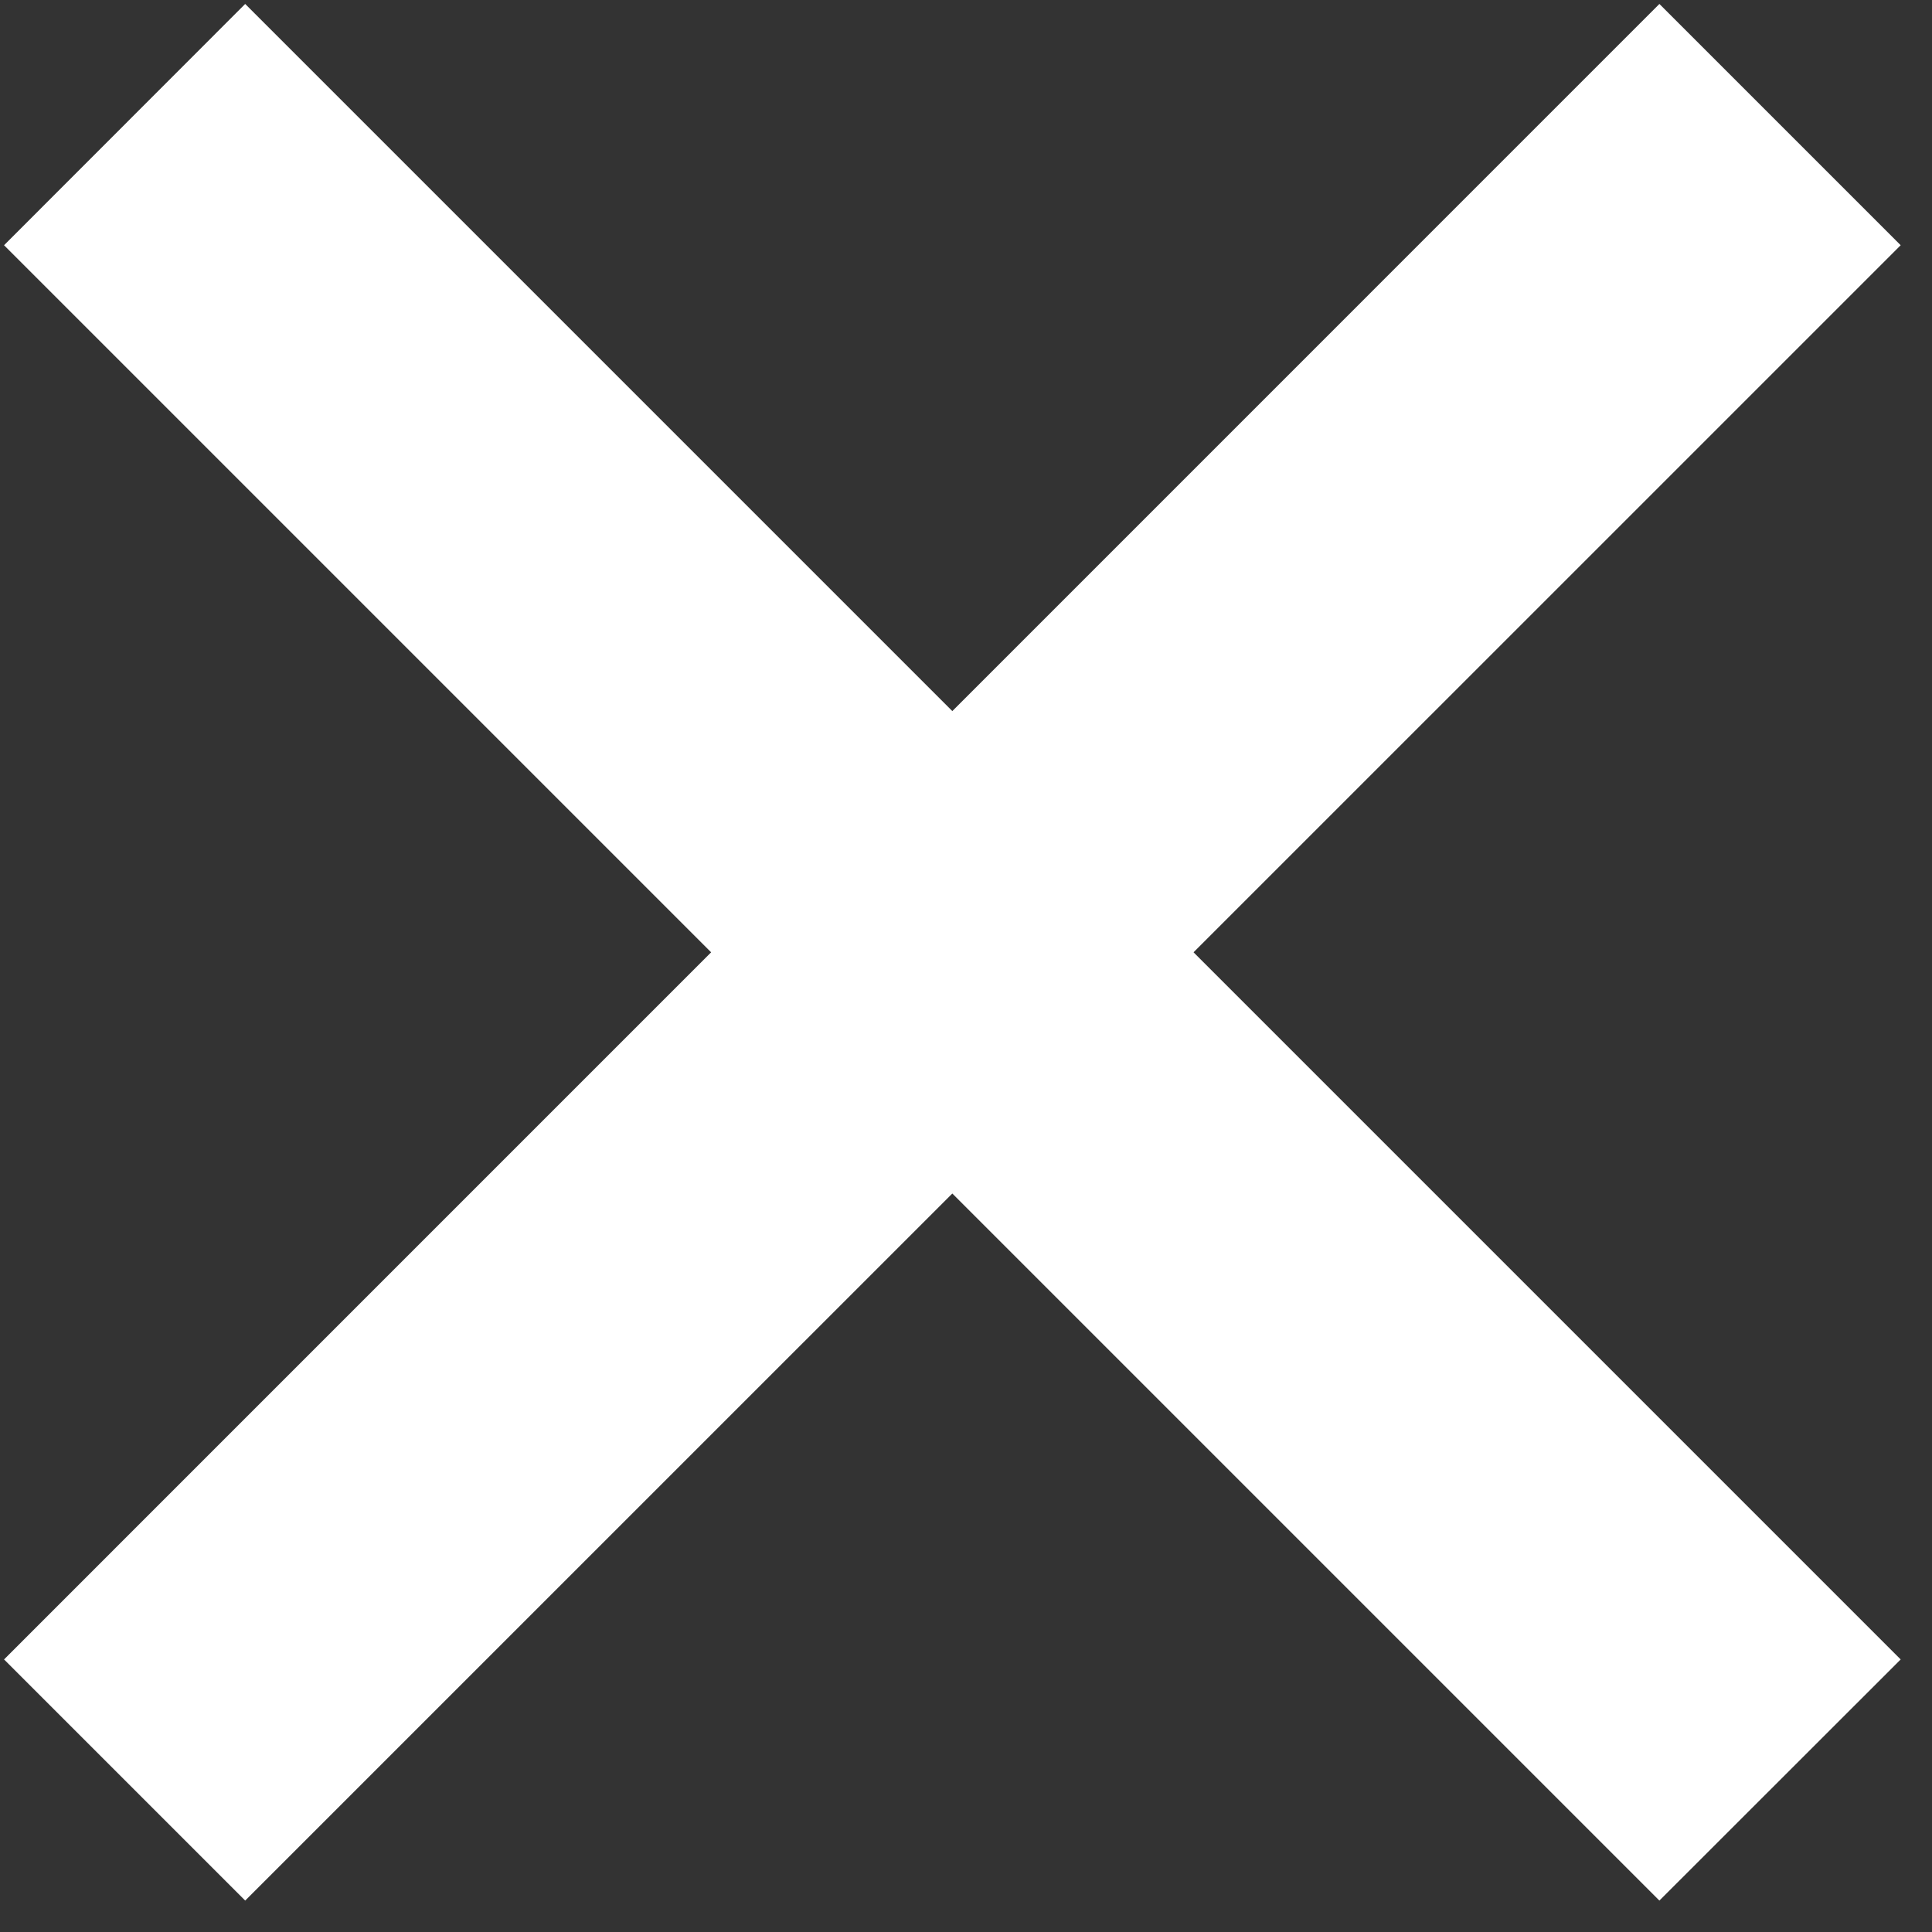
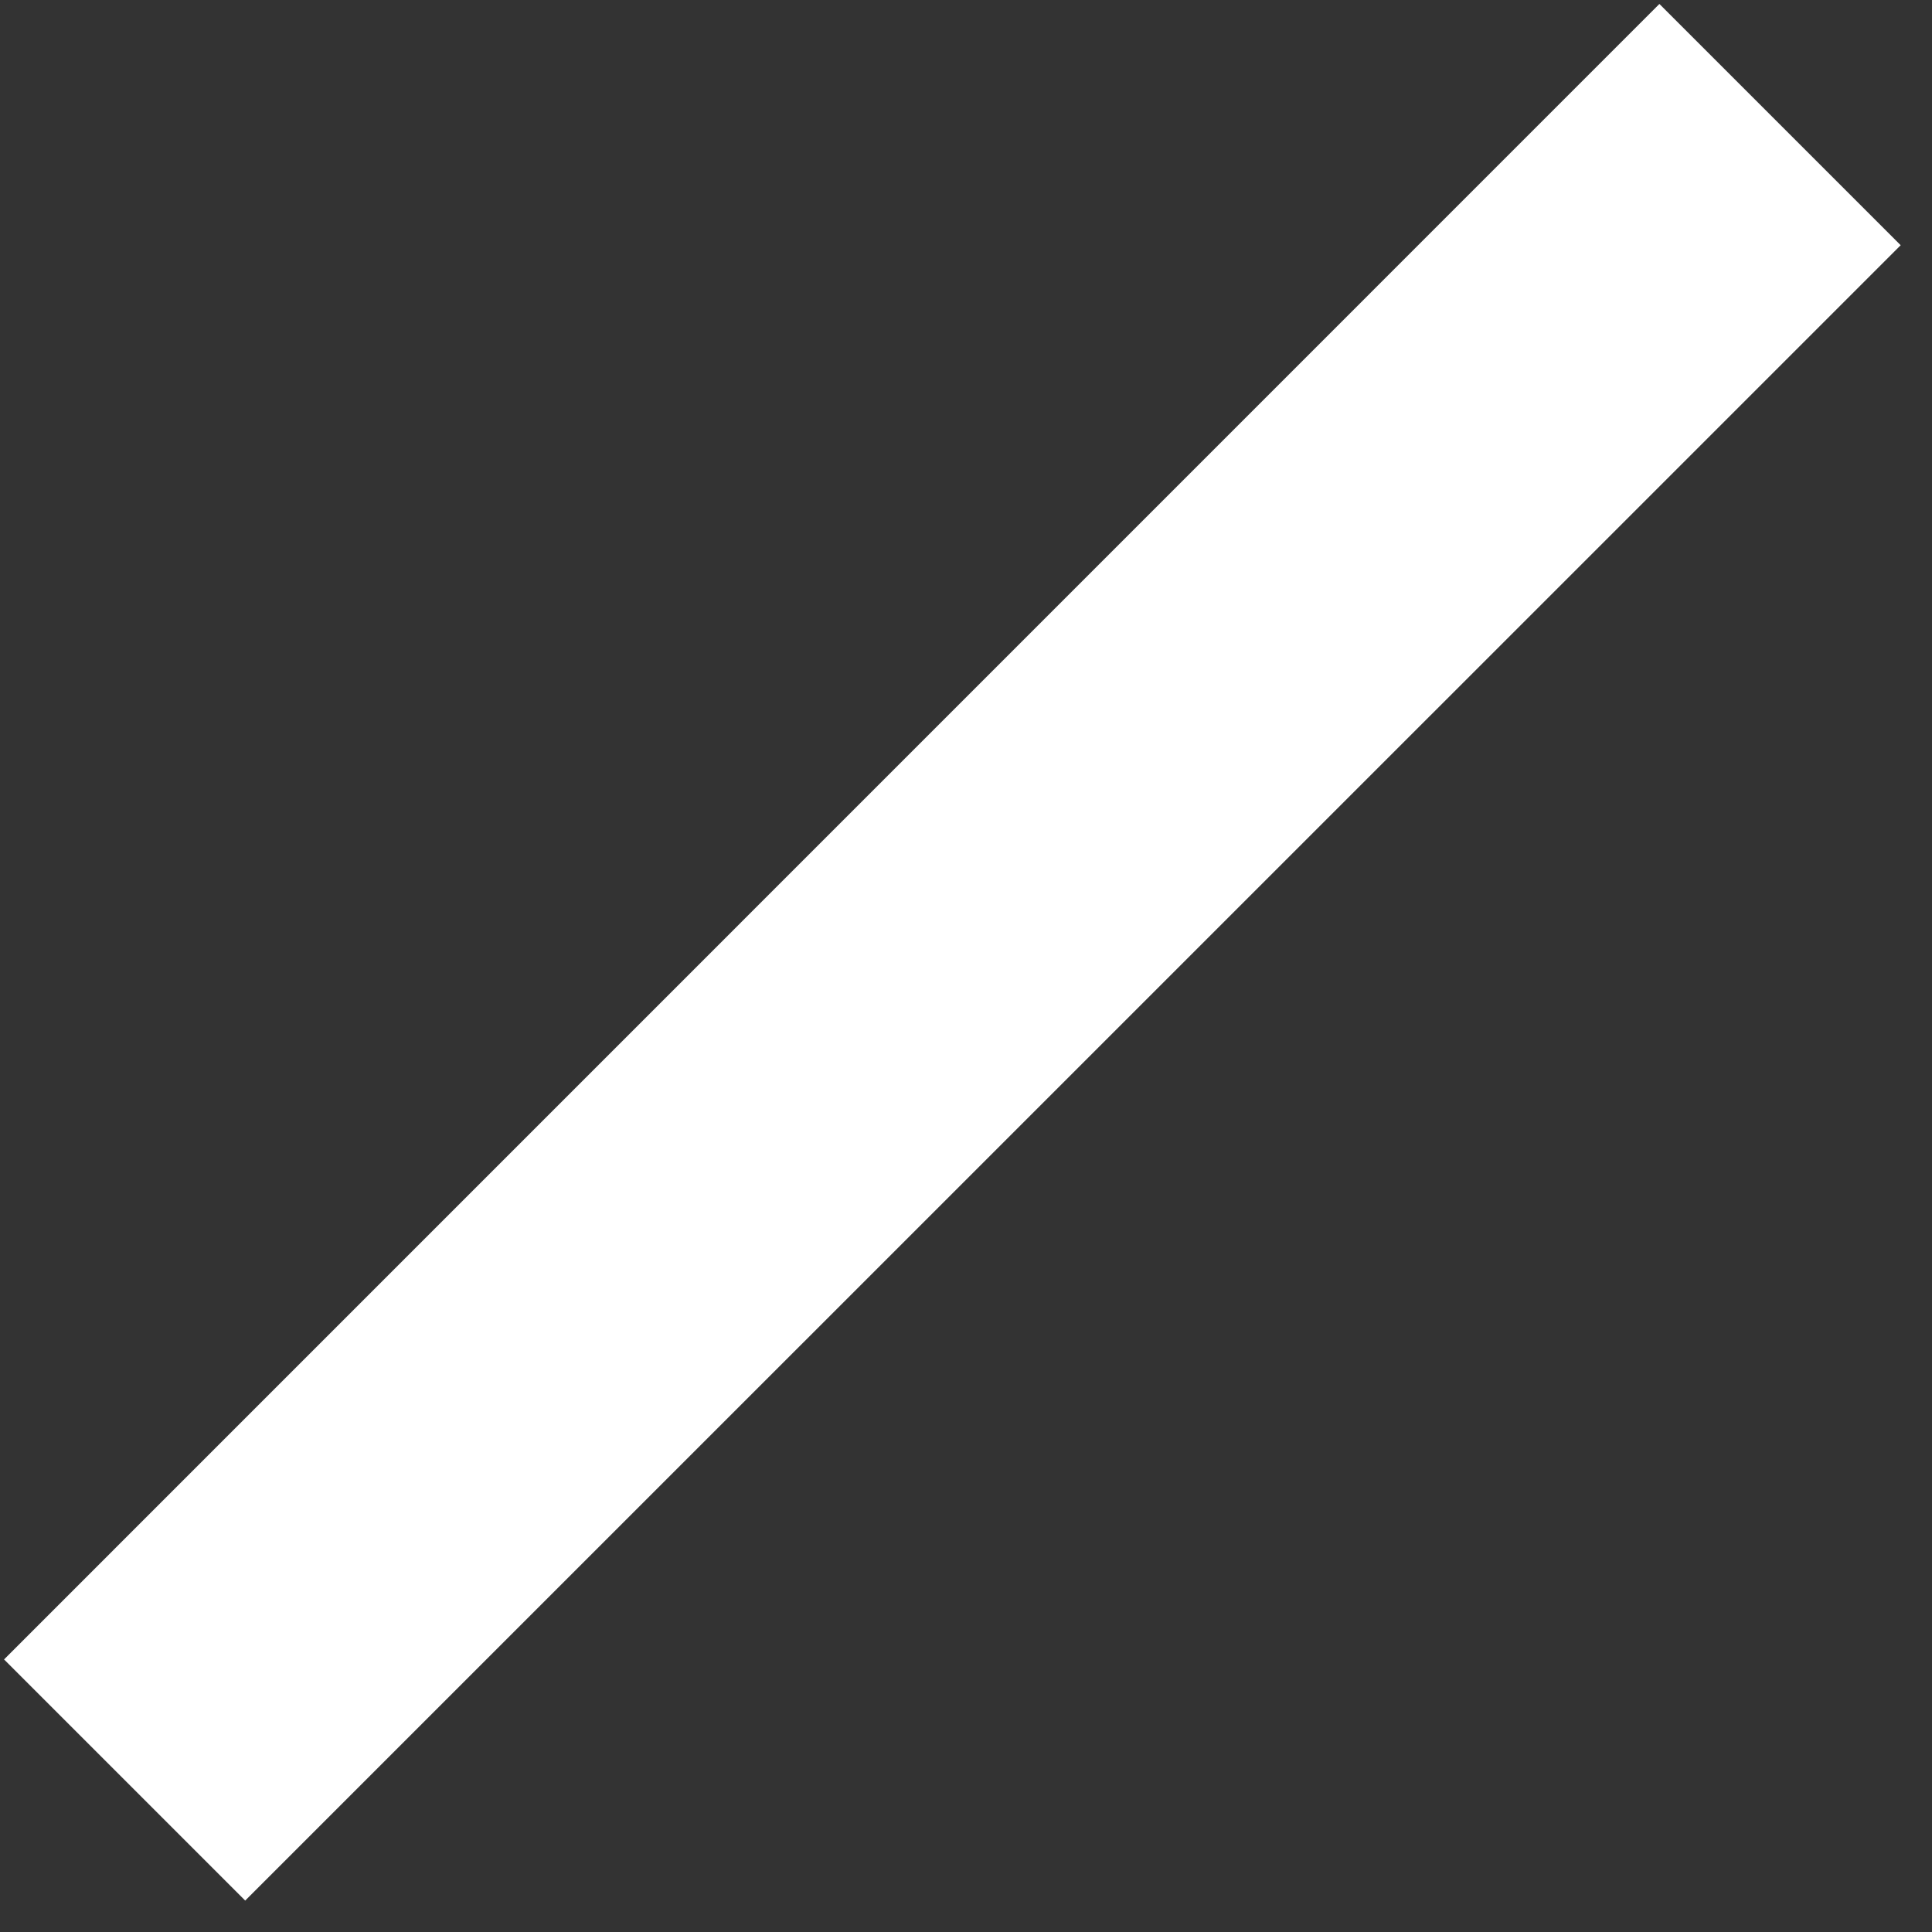
<svg xmlns="http://www.w3.org/2000/svg" xmlns:xlink="http://www.w3.org/1999/xlink" viewBox="212.547 90.394 141.149 141.149" width="137.15" height="137.15">
  <rect x="212.547" y="90.394" width="141.149" height="141.149" fill="#333333" stroke="none" />
  <defs>
-     <path d="M230.46 91.39L350.7 211.63l-16.92 16.91-120.23-120.23 16.91-16.92z" id="a" />
    <path d="M213.55 211.63L333.78 91.39l16.92 16.92-120.24 120.23-16.91-16.91z" id="b" />
  </defs>
  <use xlink:href="#a" fill="#fff" />
  <use xlink:href="#a" fill-opacity="0" stroke="#fff" />
  <g>
    <use xlink:href="#b" fill="#fff" />
    <use xlink:href="#b" fill-opacity="0" stroke="#fff" />
  </g>
</svg>